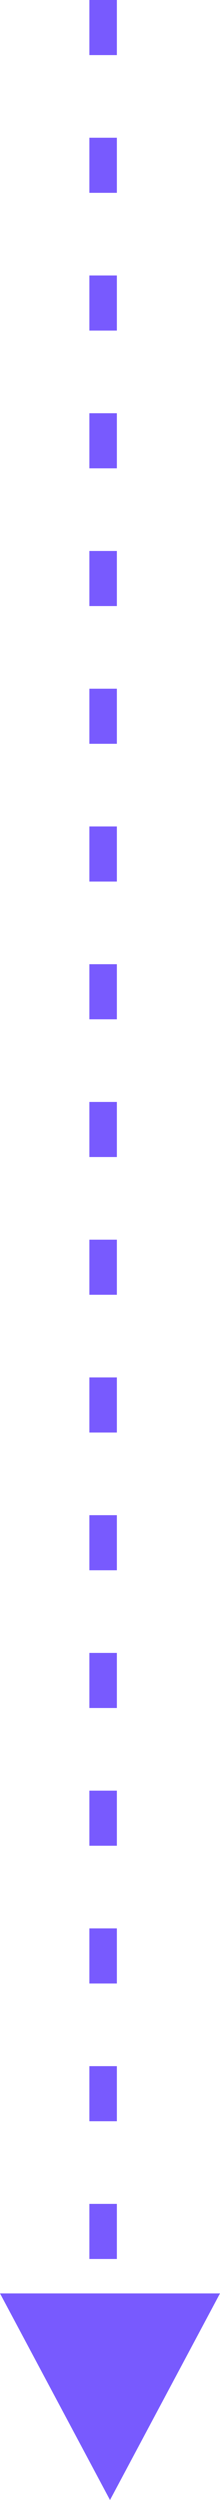
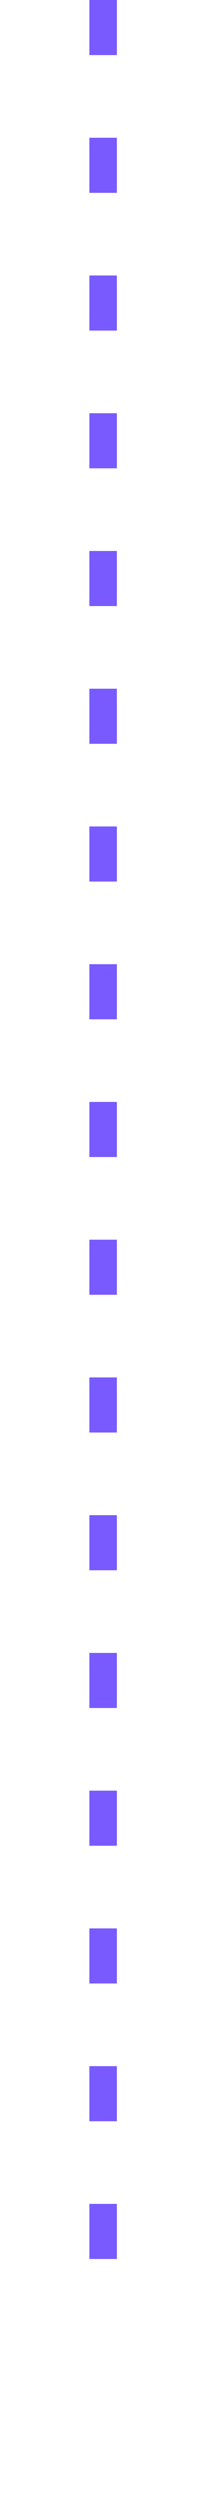
<svg xmlns="http://www.w3.org/2000/svg" width="16" height="181.5" viewBox="0 0 16 181.5">
  <g id="Group_48107" data-name="Group 48107" transform="translate(-673 -10429.5)">
    <line id="Line_210" data-name="Line 210" y2="164" transform="translate(680.5 10429.5)" fill="none" stroke="#785afe" stroke-width="2" stroke-dasharray="4 6" />
-     <path id="Polygon_2" data-name="Polygon 2" d="M8,0l8,15H0Z" transform="translate(689 10611) rotate(180)" fill="#785afe" />
  </g>
</svg>